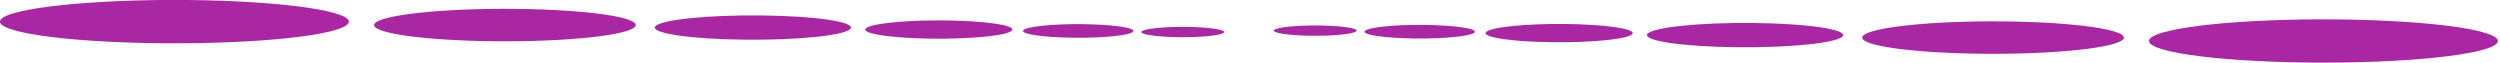
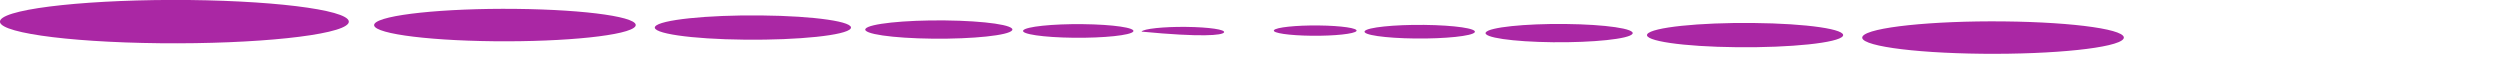
<svg xmlns="http://www.w3.org/2000/svg" width="317" height="8" viewBox="0 0 317 8" fill="none">
  <g clip-path="url(#clip0_29_1037)">
-     <path d="M150.409 3.41C147.516 3.378 144.982 3.652 144.742 4.009C144.502 4.367 146.642 4.683 149.536 4.714C152.429 4.746 154.963 4.472 155.203 4.115C155.443 3.757 153.302 3.441 150.409 3.41Z" fill="#AA27A4" />
+     <path d="M150.409 3.41C147.516 3.378 144.982 3.652 144.742 4.009C152.429 4.746 154.963 4.472 155.203 4.115C155.443 3.757 153.302 3.441 150.409 3.41Z" fill="#AA27A4" />
    <path d="M137.294 3.062C133.442 3.02 130.069 3.378 129.744 3.851C129.419 4.324 132.295 4.745 136.147 4.787C139.999 4.829 143.372 4.472 143.698 3.998C144.023 3.525 141.146 3.104 137.294 3.062Z" fill="#AA27A4" />
    <path d="M119.813 2.589C114.677 2.536 110.174 3.01 109.746 3.652C109.318 4.293 113.136 4.851 118.272 4.904C123.408 4.956 127.911 4.483 128.339 3.841C128.767 3.199 124.949 2.642 119.813 2.589Z" fill="#AA27A4" />
    <path d="M96.494 1.958C89.646 1.884 83.636 2.516 83.071 3.368C82.506 4.22 87.591 4.967 94.44 5.03C101.288 5.104 107.298 4.473 107.863 3.62C108.428 2.768 103.343 2.021 96.494 1.958Z" fill="#AA27A4" />
    <path d="M65.402 1.126C56.277 1.032 48.264 1.873 47.494 3.01C46.74 4.146 53.52 5.135 62.646 5.23C71.771 5.324 79.784 4.483 80.555 3.346C81.308 2.21 74.528 1.221 65.402 1.126Z" fill="#AA27A4" />
    <path d="M23.953 0C11.78 -0.115 1.079 1.01 0.069 2.515C-0.941 4.03 8.116 5.356 20.289 5.482C32.462 5.608 43.146 4.482 44.156 2.978C45.166 1.463 36.109 0.137 23.953 0Z" fill="#AA27A4" />
    <path d="M166.332 4.534C169.225 4.565 171.759 4.292 171.999 3.934C172.239 3.576 170.098 3.261 167.205 3.229C164.311 3.197 161.778 3.471 161.538 3.829C161.298 4.186 163.438 4.502 166.332 4.534Z" fill="#AA27A4" />
    <path d="M179.447 4.882C183.299 4.924 186.672 4.566 186.997 4.093C187.323 3.62 184.446 3.199 180.594 3.157C176.742 3.115 173.369 3.472 173.044 3.946C172.718 4.419 175.595 4.84 179.447 4.882Z" fill="#AA27A4" />
    <path d="M196.927 5.356C202.064 5.408 206.566 4.935 206.994 4.293C207.422 3.651 203.604 3.094 198.468 3.041C193.332 2.989 188.829 3.462 188.401 4.104C187.973 4.745 191.791 5.303 196.927 5.356Z" fill="#AA27A4" />
    <path d="M220.246 5.987C227.095 6.061 233.104 5.43 233.669 4.577C234.234 3.725 229.149 2.978 222.301 2.915C215.452 2.841 209.443 3.473 208.878 4.325C208.313 5.177 213.398 5.924 220.246 5.987Z" fill="#AA27A4" />
    <path d="M251.338 6.817C260.464 6.912 268.476 6.071 269.247 4.934C270 3.798 263.22 2.809 254.095 2.714C244.969 2.62 236.957 3.461 236.186 4.598C235.433 5.734 242.213 6.723 251.338 6.817Z" fill="#AA27A4" />
-     <path d="M292.788 7.933C304.961 8.059 315.645 6.933 316.655 5.429C317.665 3.914 308.608 2.588 296.435 2.462C284.262 2.336 273.578 3.461 272.568 4.966C271.558 6.481 280.615 7.806 292.788 7.933Z" fill="#AA27A4" />
  </g>
  <defs>
    <clipPath id="clip0_29_1037">
      <rect width="316.74" height="7.943" fill="white" />
    </clipPath>
  </defs>
</svg>